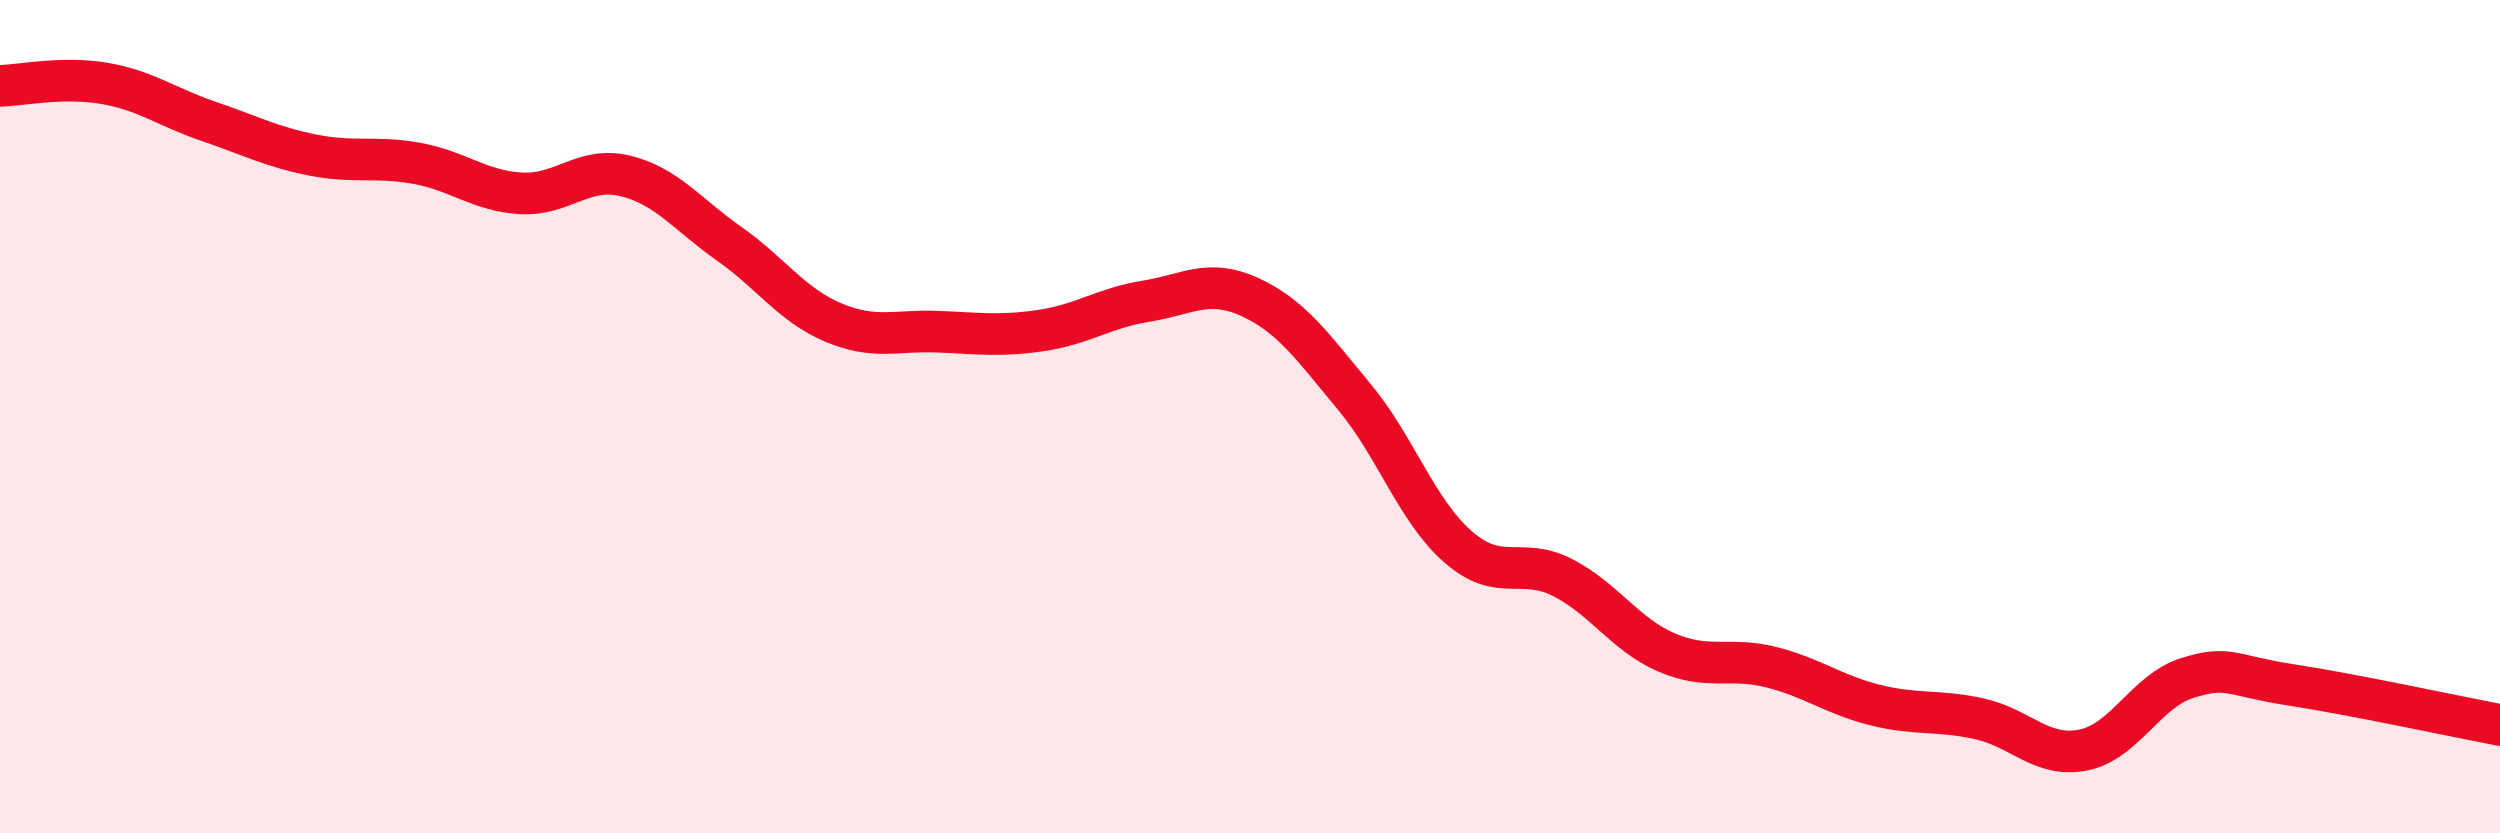
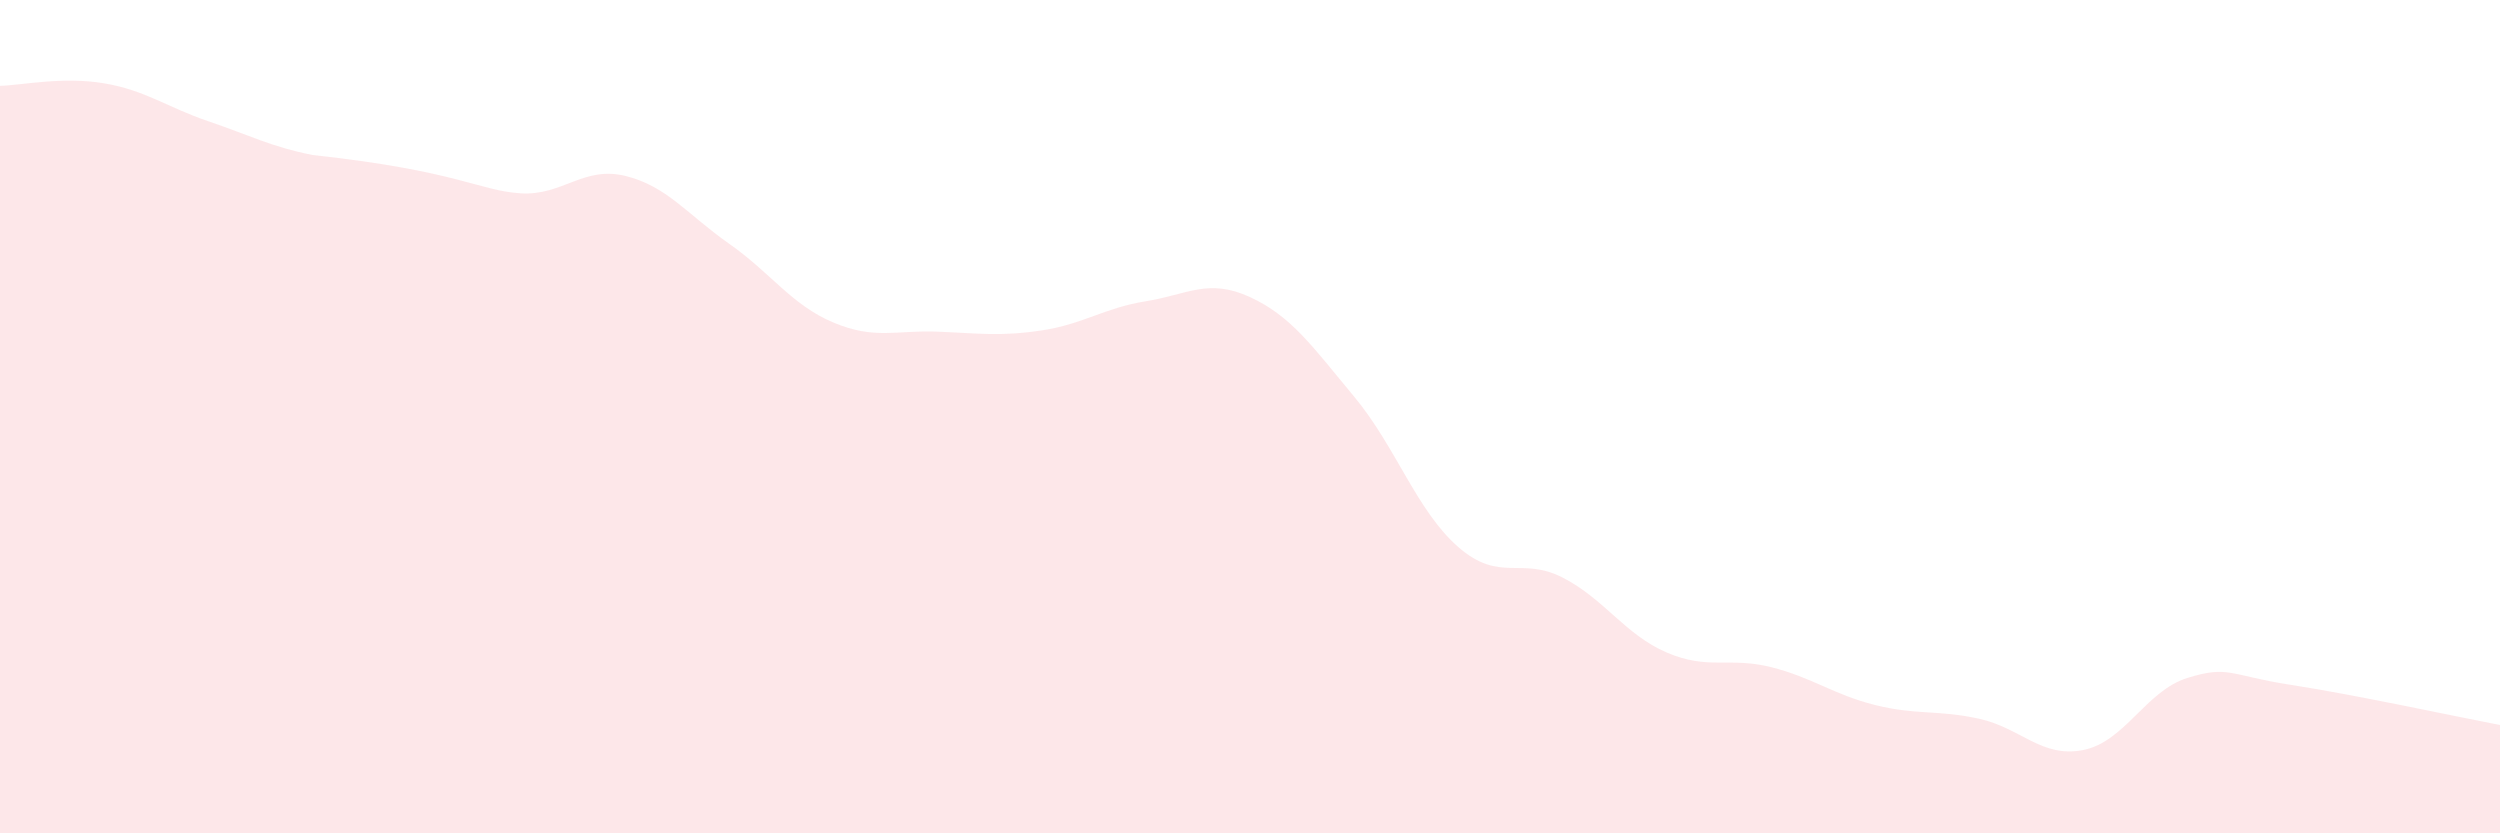
<svg xmlns="http://www.w3.org/2000/svg" width="60" height="20" viewBox="0 0 60 20">
-   <path d="M 0,2.06 C 0.5,2.05 1.5,1.83 2.5,2 C 3.5,2.17 4,2.57 5,2.91 C 6,3.25 6.5,3.52 7.5,3.72 C 8.5,3.92 9,3.74 10,3.92 C 11,4.1 11.5,4.58 12.5,4.64 C 13.5,4.7 14,3.98 15,4.22 C 16,4.46 16.5,5.15 17.5,5.85 C 18.5,6.55 19,7.32 20,7.74 C 21,8.16 21.5,7.92 22.5,7.96 C 23.5,8 24,8.08 25,7.93 C 26,7.78 26.5,7.39 27.5,7.23 C 28.5,7.07 29,6.67 30,7.13 C 31,7.59 31.5,8.32 32.5,9.52 C 33.5,10.72 34,12.26 35,13.13 C 36,14 36.5,13.35 37.5,13.86 C 38.5,14.37 39,15.23 40,15.66 C 41,16.09 41.5,15.76 42.5,16.01 C 43.5,16.26 44,16.67 45,16.92 C 46,17.17 46.5,17.03 47.5,17.25 C 48.5,17.47 49,18.2 50,18 C 51,17.8 51.5,16.58 52.5,16.27 C 53.5,15.96 53.5,16.21 55,16.44 C 56.5,16.67 59,17.21 60,17.4L60 20L0 20Z" fill="#EB0A25" opacity="0.1" stroke-linecap="round" stroke-linejoin="round" />
-   <path d="M 0,2.06 C 0.5,2.05 1.5,1.83 2.5,2 C 3.5,2.17 4,2.57 5,2.91 C 6,3.25 6.5,3.52 7.5,3.72 C 8.5,3.92 9,3.74 10,3.92 C 11,4.1 11.5,4.58 12.5,4.64 C 13.5,4.7 14,3.98 15,4.22 C 16,4.46 16.5,5.15 17.5,5.85 C 18.5,6.55 19,7.32 20,7.74 C 21,8.16 21.5,7.92 22.5,7.96 C 23.5,8 24,8.08 25,7.93 C 26,7.78 26.5,7.39 27.5,7.23 C 28.5,7.07 29,6.67 30,7.13 C 31,7.59 31.5,8.32 32.5,9.52 C 33.5,10.72 34,12.26 35,13.13 C 36,14 36.5,13.35 37.5,13.86 C 38.5,14.37 39,15.23 40,15.66 C 41,16.09 41.5,15.76 42.5,16.01 C 43.5,16.26 44,16.67 45,16.92 C 46,17.17 46.5,17.03 47.5,17.25 C 48.5,17.47 49,18.2 50,18 C 51,17.8 51.5,16.58 52.5,16.27 C 53.5,15.96 53.5,16.21 55,16.44 C 56.5,16.67 59,17.21 60,17.4" stroke="#EB0A25" stroke-width="1" fill="none" stroke-linecap="round" stroke-linejoin="round" />
+   <path d="M 0,2.06 C 0.5,2.05 1.5,1.83 2.5,2 C 3.5,2.17 4,2.57 5,2.91 C 6,3.25 6.5,3.52 7.5,3.72 C 11,4.1 11.5,4.58 12.5,4.64 C 13.5,4.7 14,3.98 15,4.22 C 16,4.46 16.5,5.15 17.5,5.85 C 18.5,6.55 19,7.32 20,7.74 C 21,8.16 21.5,7.92 22.5,7.96 C 23.5,8 24,8.08 25,7.93 C 26,7.78 26.5,7.39 27.5,7.23 C 28.5,7.07 29,6.67 30,7.13 C 31,7.59 31.5,8.32 32.5,9.52 C 33.5,10.72 34,12.26 35,13.13 C 36,14 36.5,13.35 37.5,13.86 C 38.5,14.37 39,15.23 40,15.66 C 41,16.09 41.5,15.76 42.5,16.01 C 43.5,16.26 44,16.67 45,16.92 C 46,17.17 46.5,17.03 47.5,17.25 C 48.5,17.47 49,18.2 50,18 C 51,17.8 51.5,16.58 52.5,16.27 C 53.5,15.96 53.5,16.21 55,16.44 C 56.5,16.67 59,17.21 60,17.4L60 20L0 20Z" fill="#EB0A25" opacity="0.1" stroke-linecap="round" stroke-linejoin="round" />
</svg>